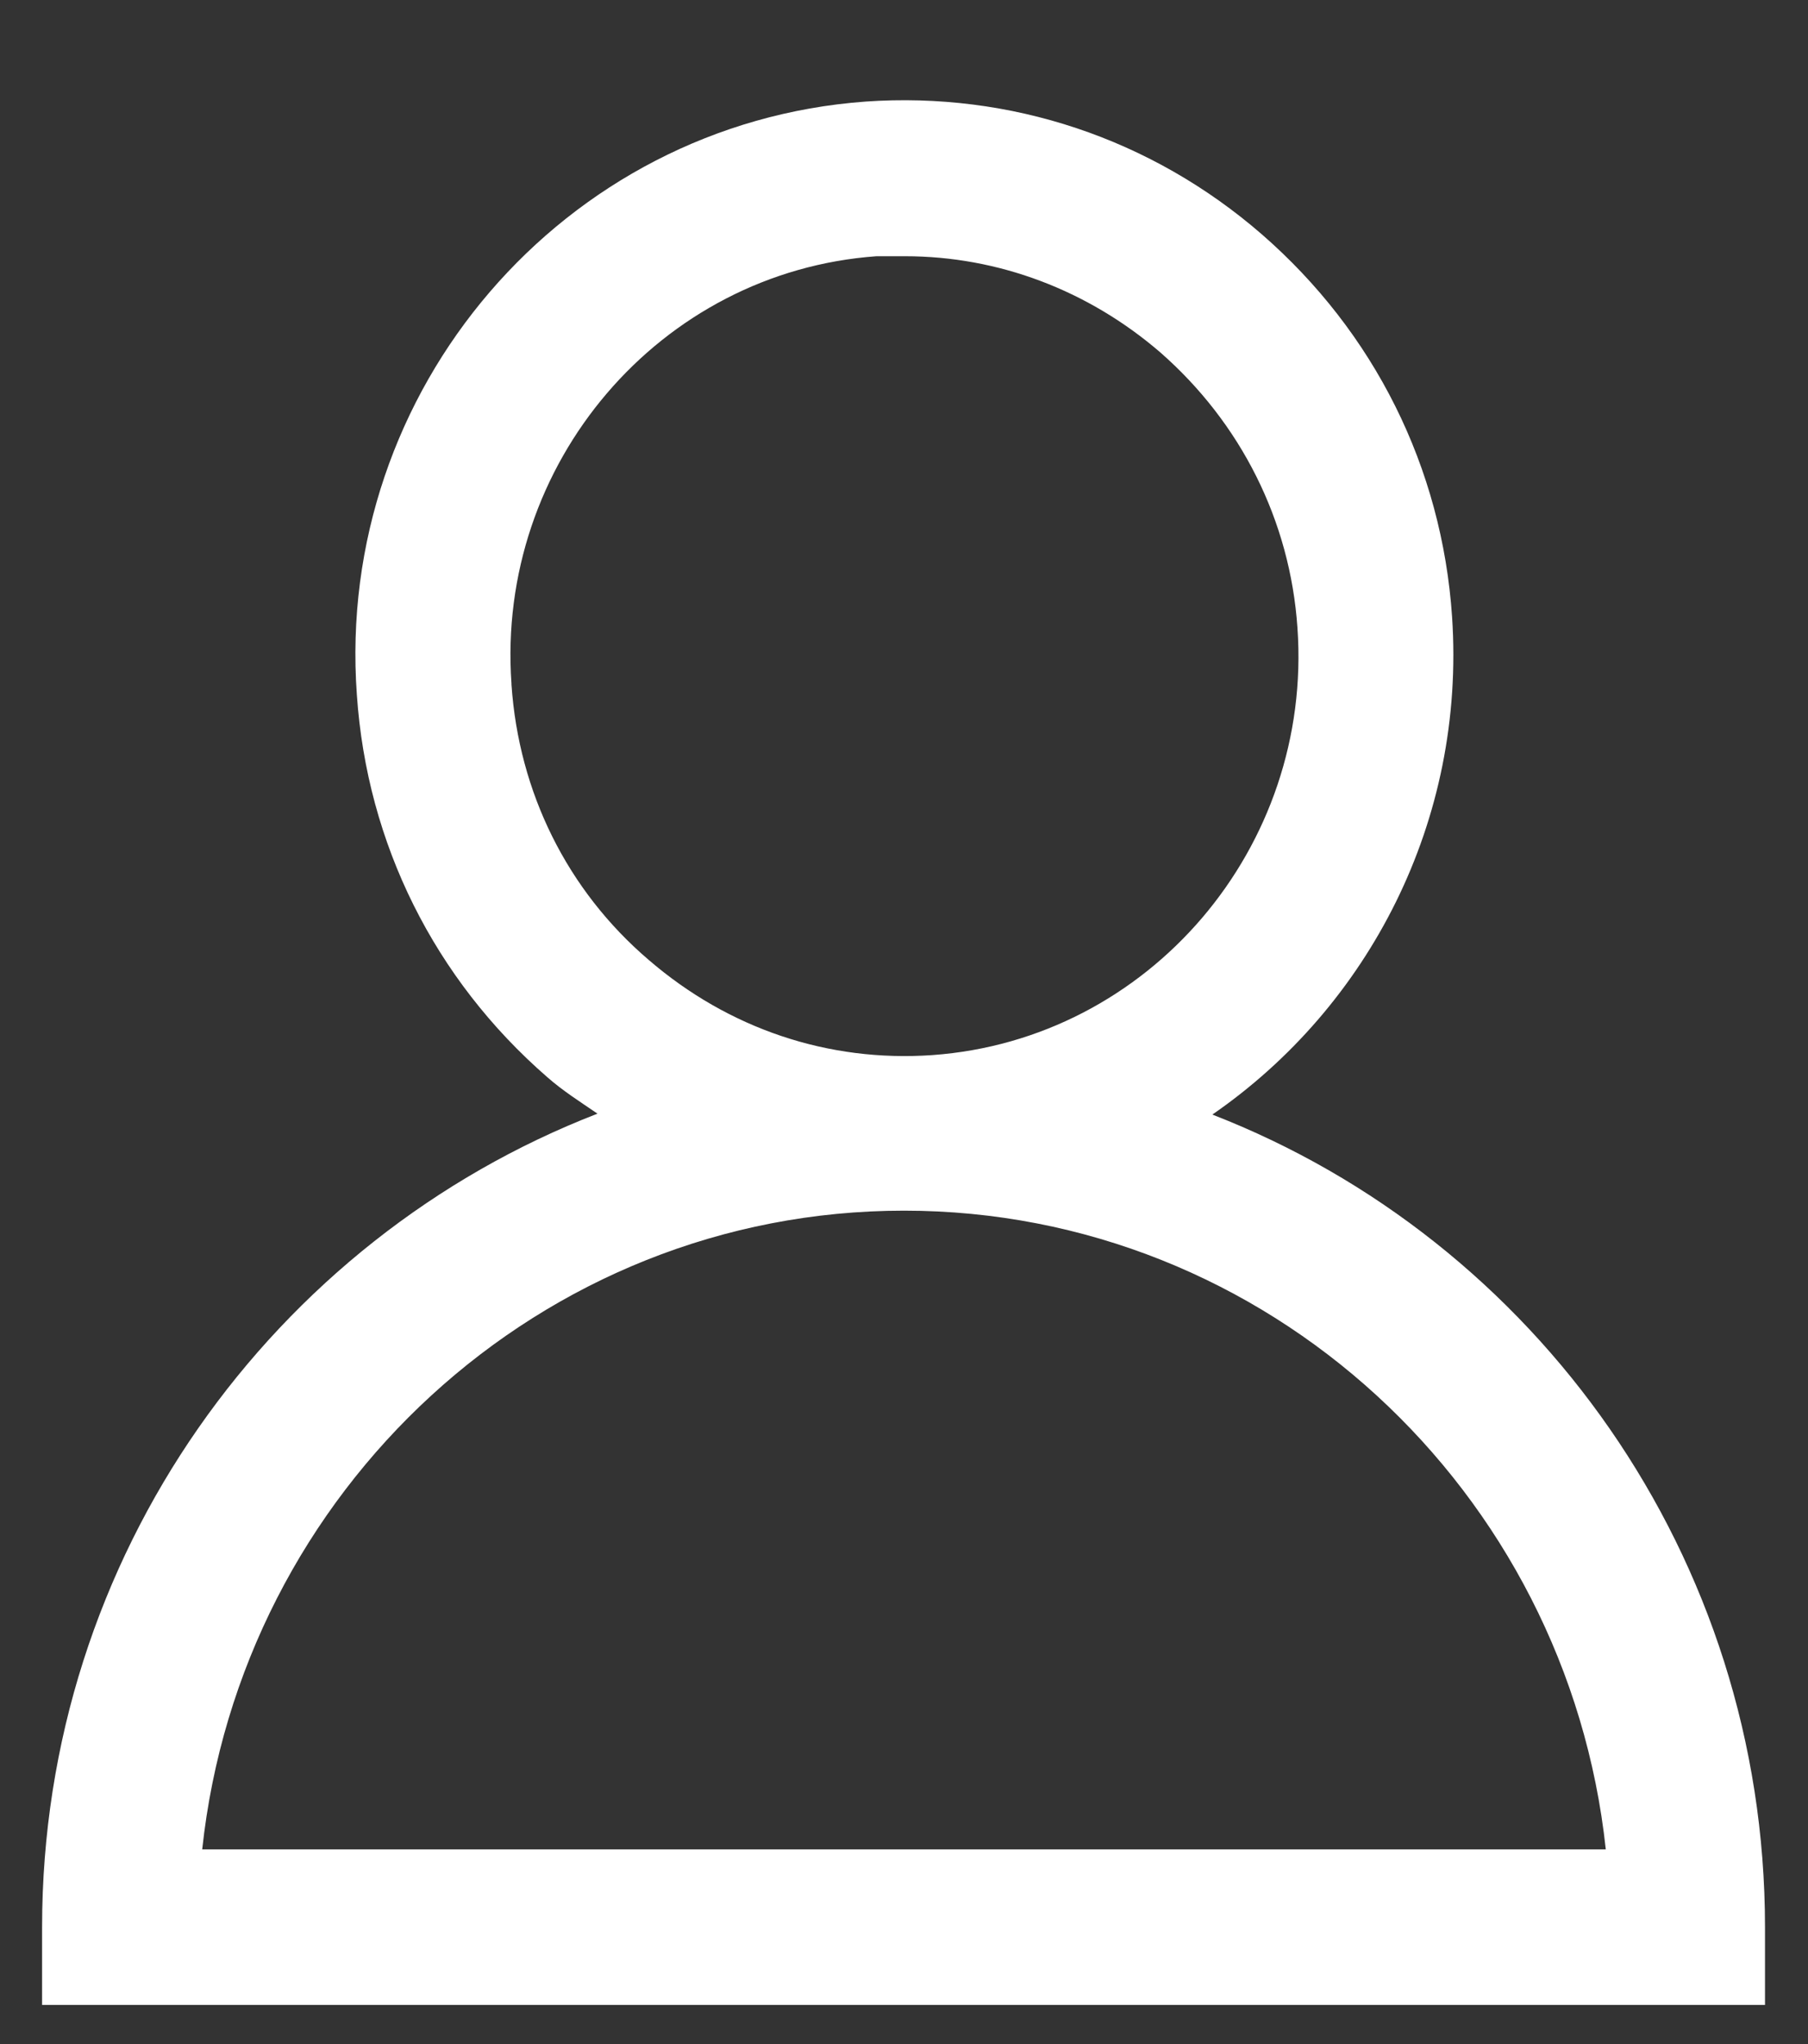
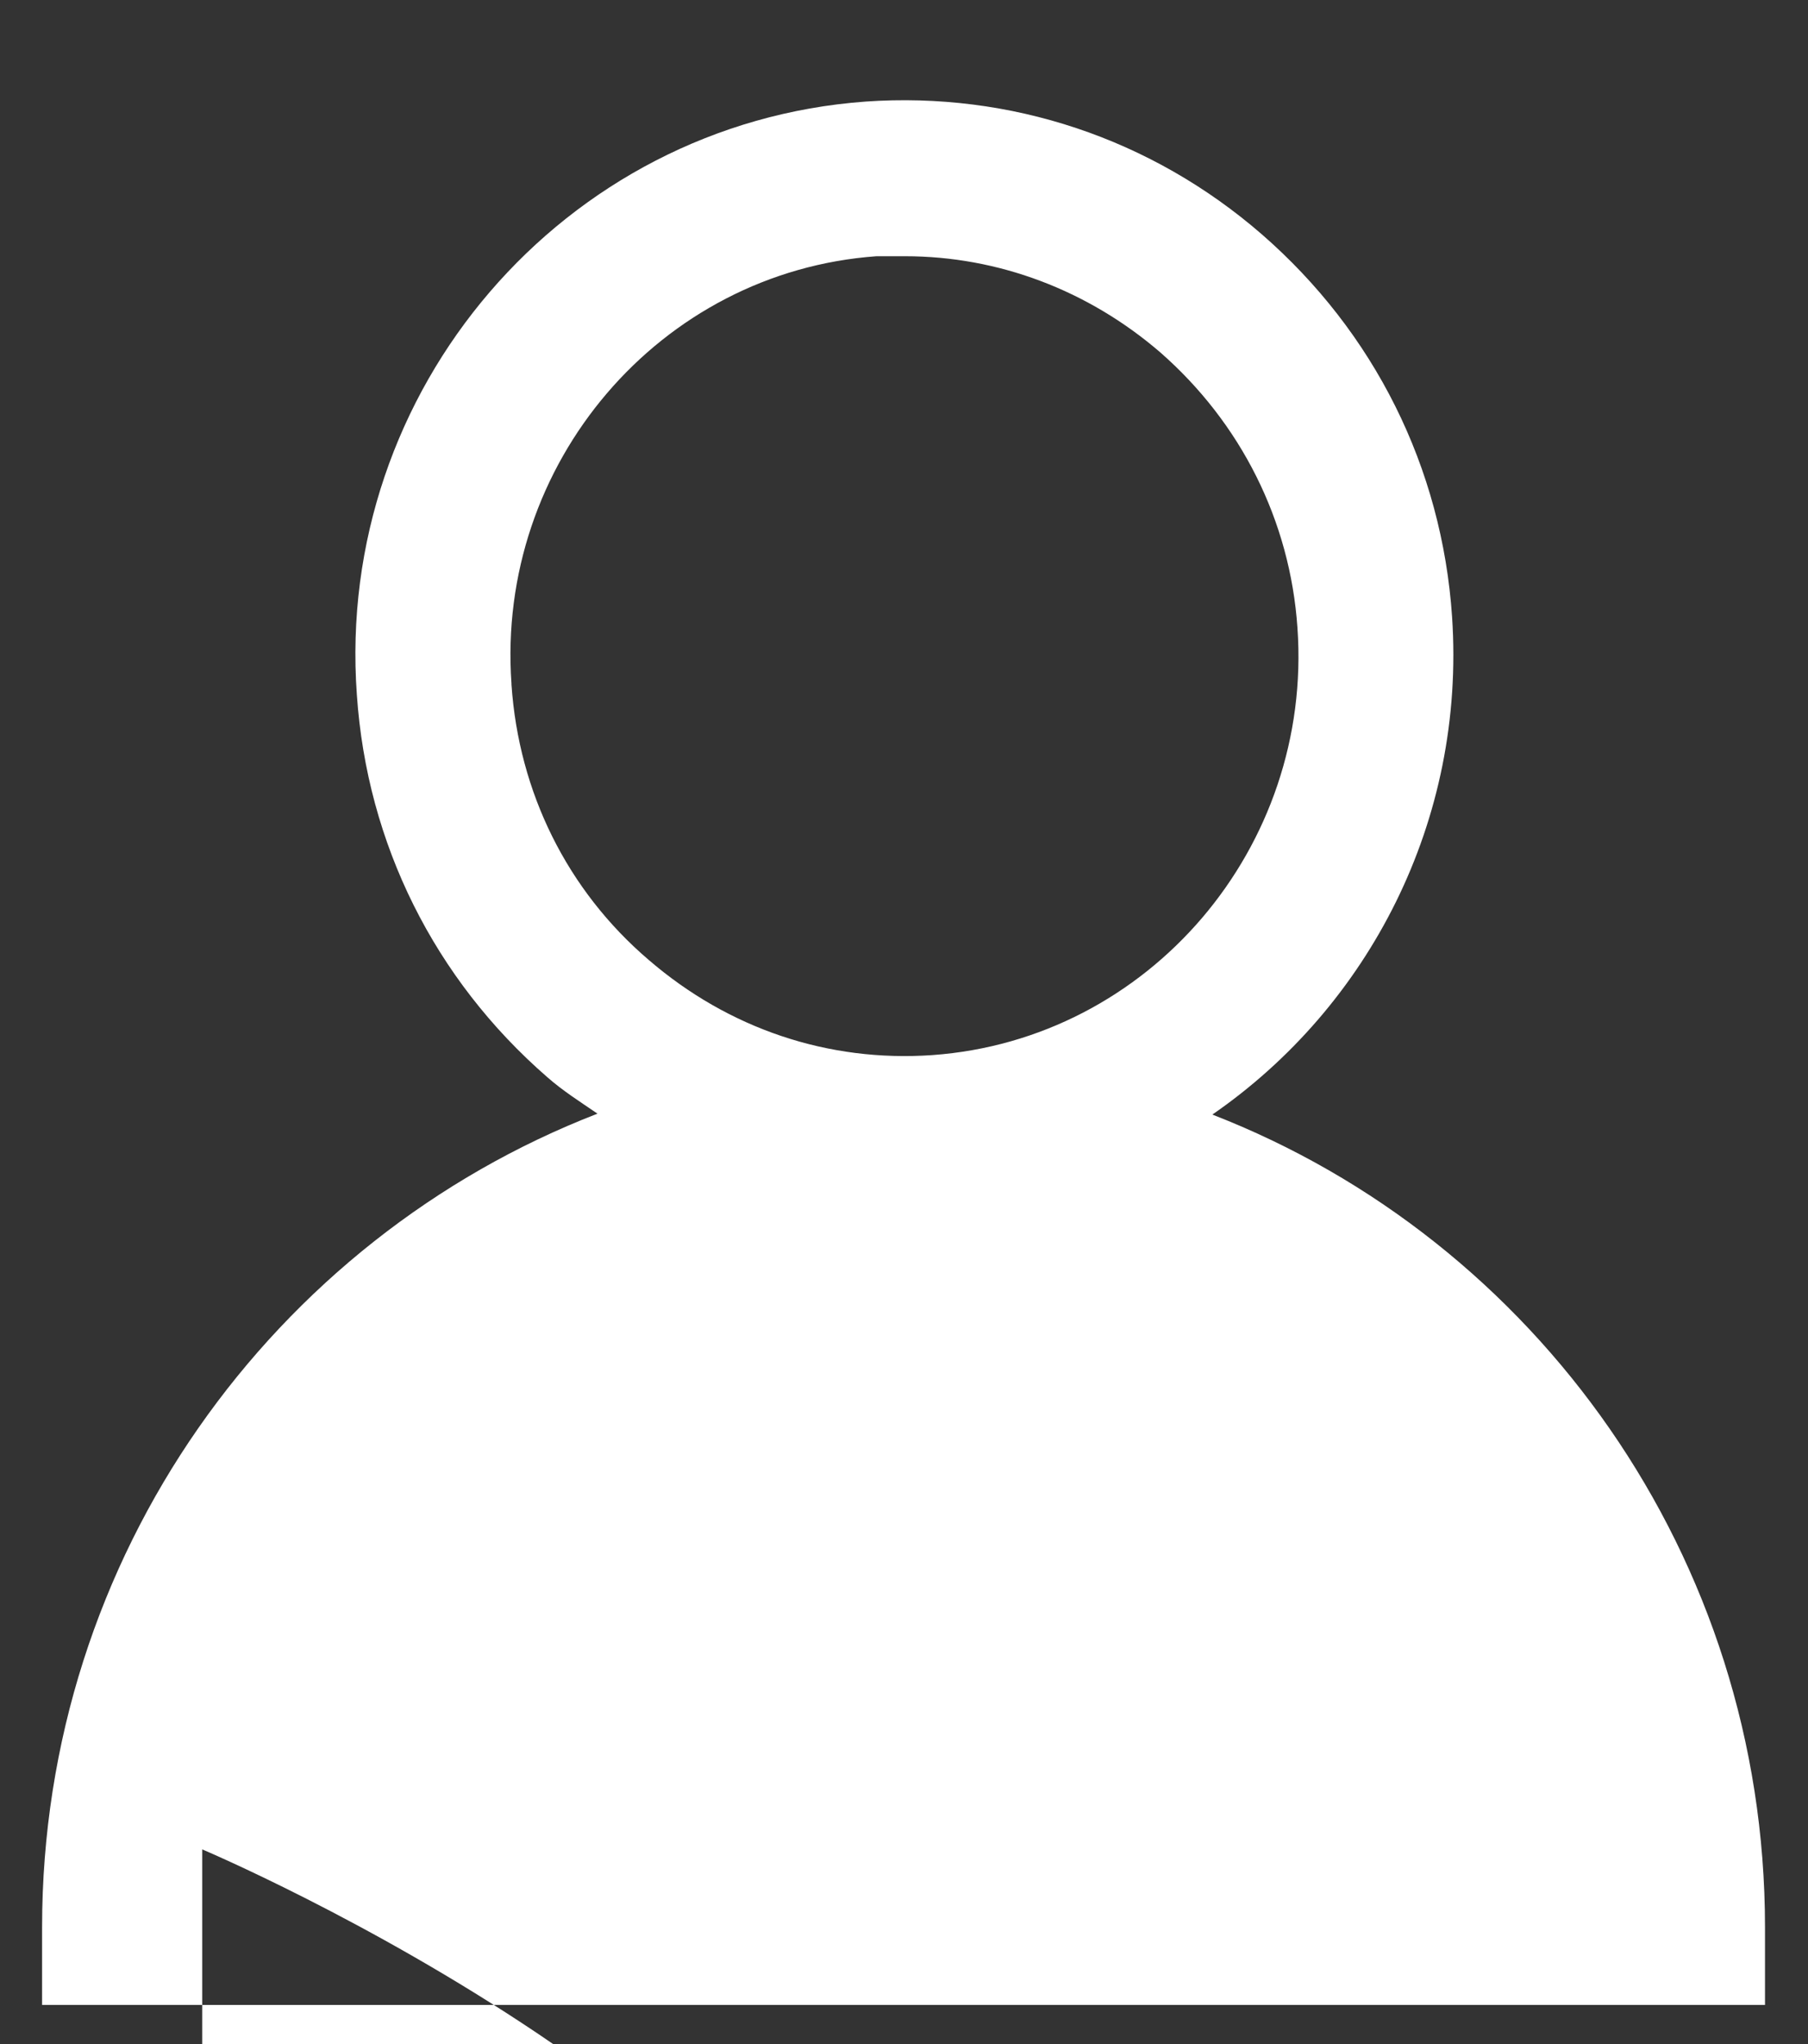
<svg xmlns="http://www.w3.org/2000/svg" id="Layer_1" viewBox="0 0 19.76 22.34">
  <rect x="0" y="0" width="19.76" height="22.34" fill="#333333" stroke="none" />
  <defs>
    <style>      .st0 {        fill: #fff;      }    </style>
  </defs>
-   <path class="st0" d="M13.25,12.18c1.71-1.18,2.77-3.21,2.62-5.44-.11-1.63-.85-3.11-2.08-4.18-1.21-1.05-2.75-1.56-4.33-1.45-3.3.24-5.8,3.15-5.56,6.48.11,1.63.85,3.11,2.08,4.18.17.15.36.27.55.4C2.99,13.54.46,17,.46,21.06v.85h18.83v-.85c0-4.05-2.51-7.51-6.04-8.88ZM5.59,7.47c-.17-2.4,1.62-4.5,3.99-4.67.1,0,.21,0,.31,0,1.02,0,2,.37,2.79,1.05.88.77,1.42,1.84,1.5,3.01.17,2.4-1.62,4.5-3.99,4.67-1.14.08-2.23-.29-3.1-1.04-.89-.76-1.42-1.83-1.5-3.01ZM2.21,20.21c.42-3.92,3.7-6.98,7.67-6.98s7.25,3.06,7.67,6.98H2.21Z" />
+   <path class="st0" d="M13.25,12.18c1.71-1.18,2.77-3.21,2.62-5.44-.11-1.63-.85-3.11-2.08-4.18-1.21-1.05-2.75-1.56-4.33-1.45-3.3.24-5.8,3.15-5.56,6.48.11,1.63.85,3.11,2.08,4.18.17.15.36.27.55.4C2.99,13.54.46,17,.46,21.06v.85h18.83v-.85c0-4.05-2.51-7.51-6.04-8.88ZM5.59,7.47c-.17-2.4,1.62-4.5,3.99-4.67.1,0,.21,0,.31,0,1.02,0,2,.37,2.79,1.05.88.77,1.42,1.84,1.5,3.01.17,2.4-1.62,4.5-3.99,4.67-1.14.08-2.23-.29-3.1-1.04-.89-.76-1.42-1.83-1.5-3.01ZM2.21,20.21s7.25,3.06,7.67,6.98H2.21Z" />
</svg>